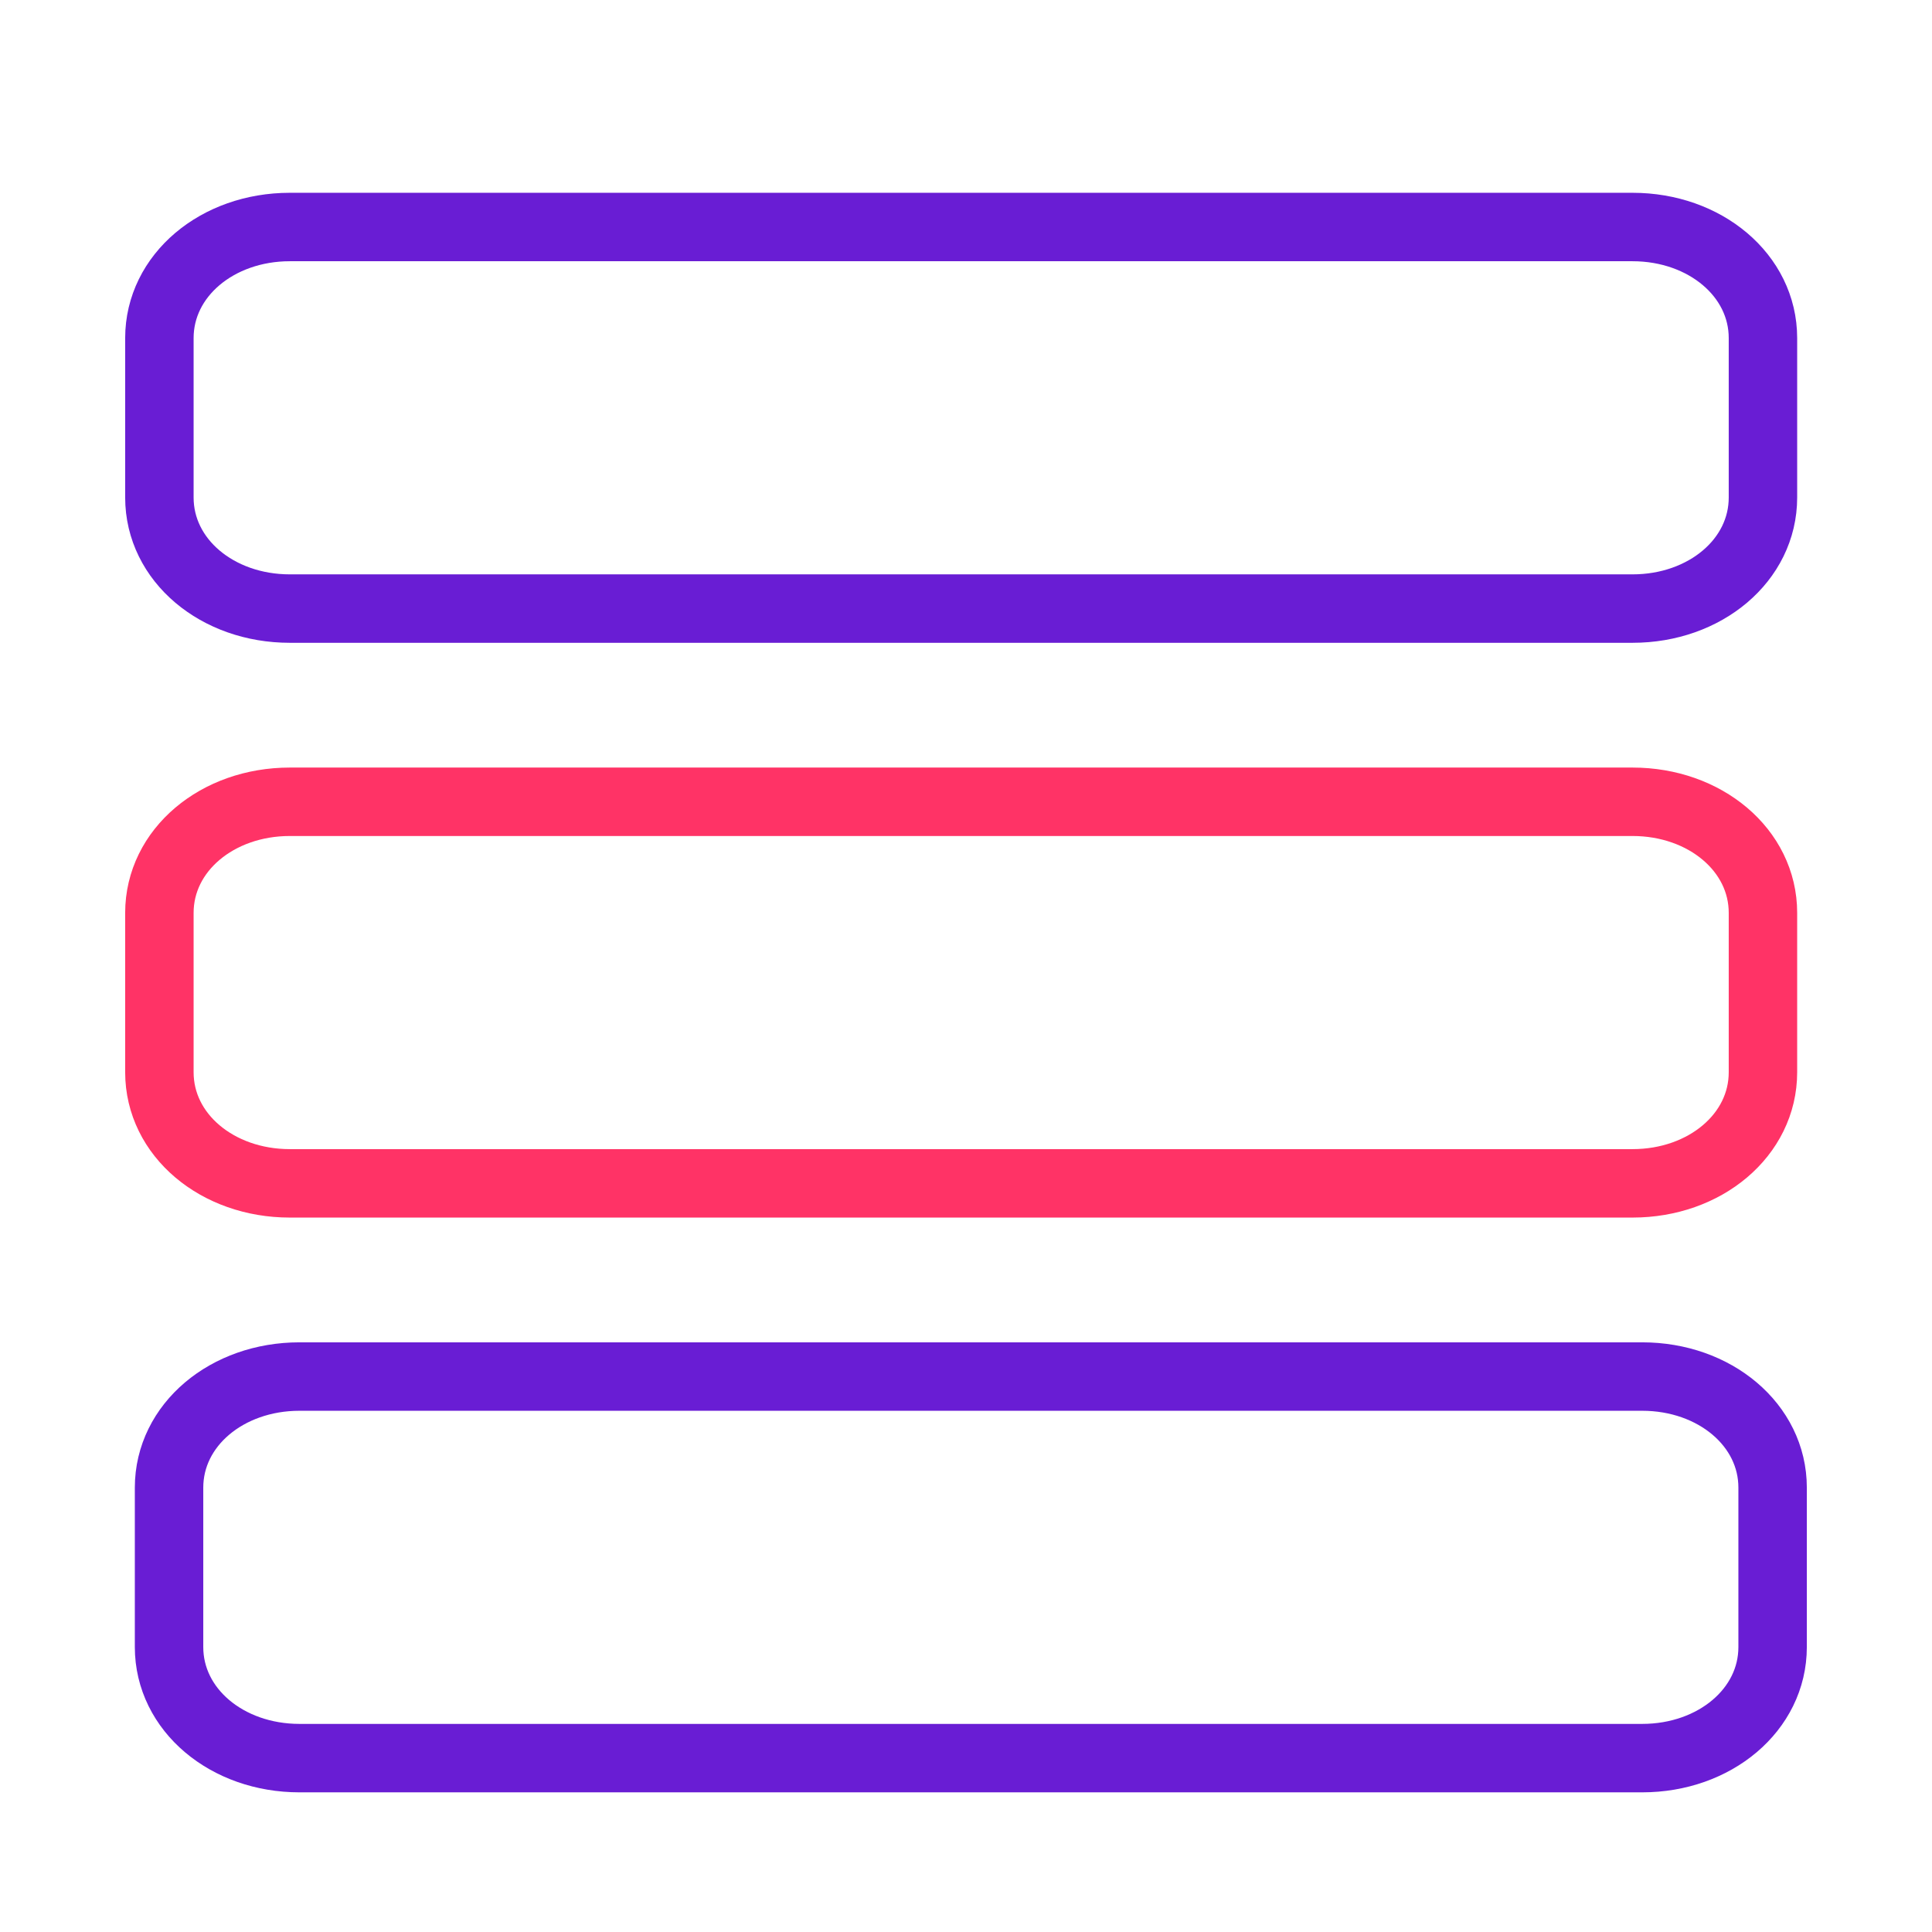
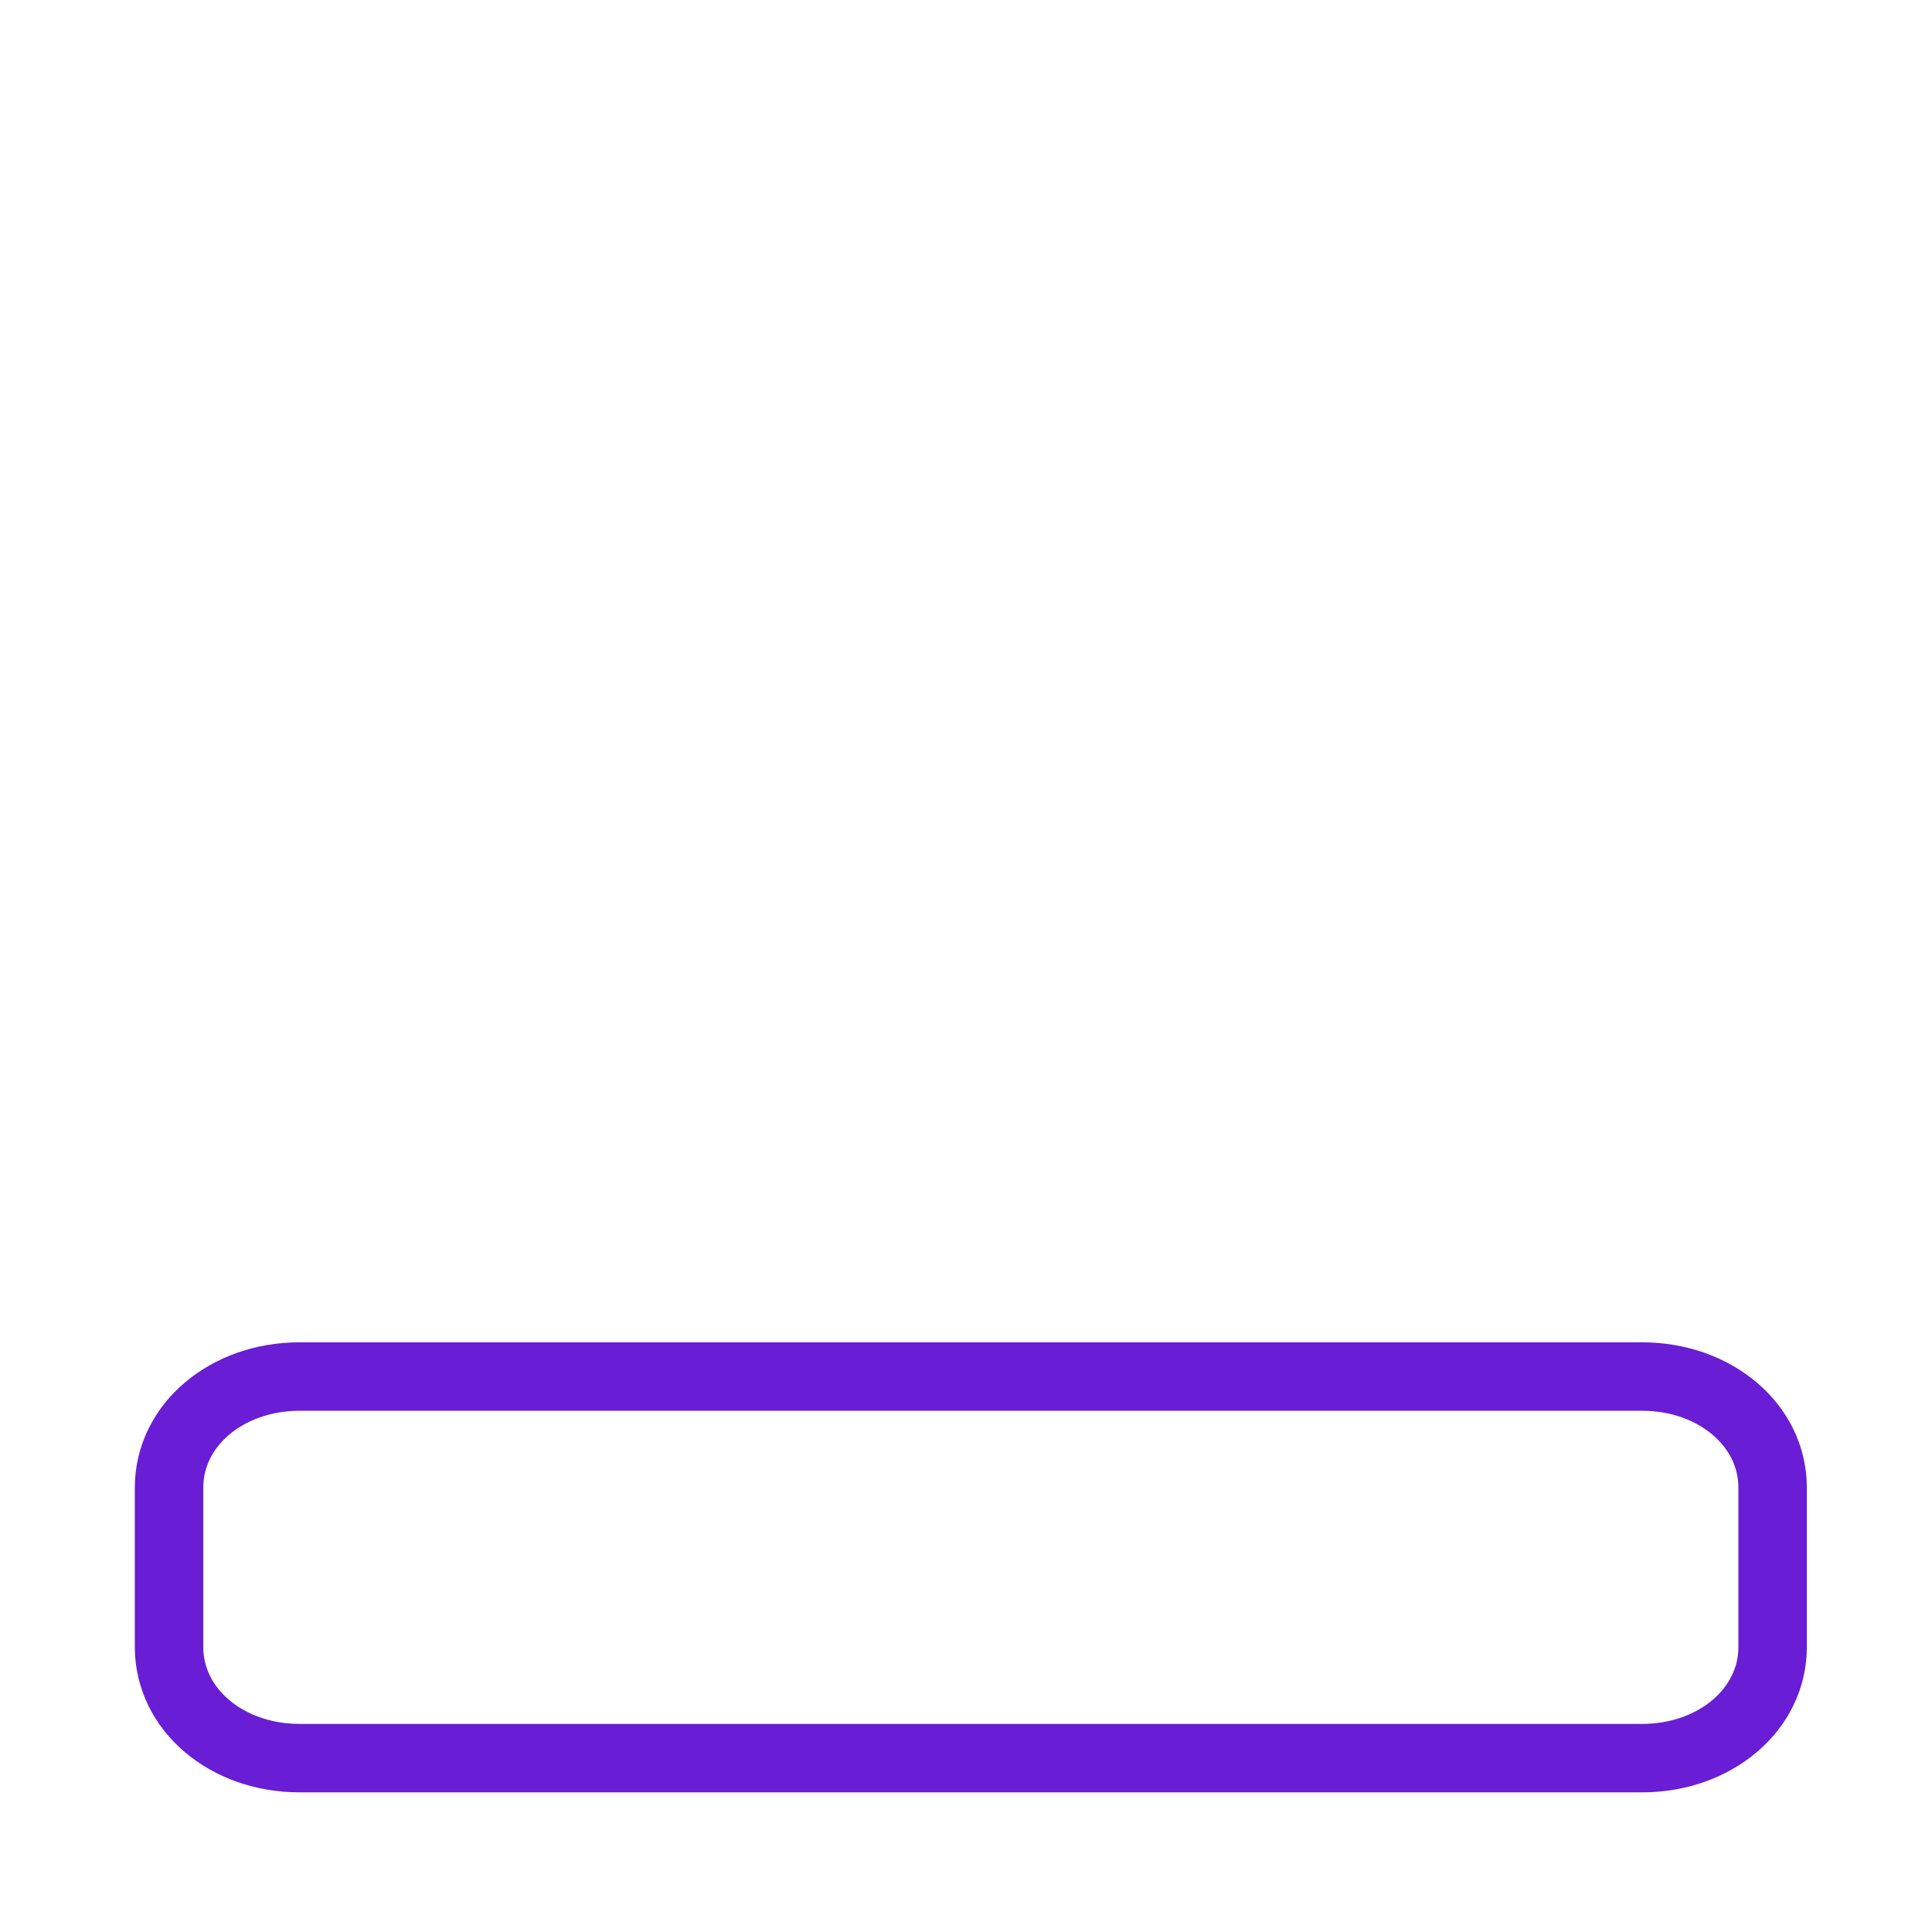
<svg xmlns="http://www.w3.org/2000/svg" version="1.1" id="Layer_1" x="0px" y="0px" viewBox="0 0 40 40" style="enable-background:new 0 0 40 40;" xml:space="preserve">
  <style type="text/css">
	.st0{fill:none;stroke:#691DD4;stroke-width:1.417;stroke-miterlimit:10;}
	.st1{fill:none;stroke:#FF3366;stroke-width:1.417;stroke-linecap:round;stroke-miterlimit:10;}
</style>
-   <path class="st0" d="M33.8,12.6H6c-1.5,0-2.7-1-2.7-2.3V7c0-1.3,1.2-2.3,2.7-2.3h27.8c1.5,0,2.7,1,2.7,2.3v3.3  C36.5,11.6,35.3,12.6,33.8,12.6z" />
-   <path class="st1" d="M33.8,24.5H6c-1.5,0-2.7-1-2.7-2.3v-3.3c0-1.3,1.2-2.3,2.7-2.3h27.8c1.5,0,2.7,1,2.7,2.3v3.3  C36.5,23.5,35.3,24.5,33.8,24.5z" />
  <path class="st0" d="M34,36.4H6.2c-1.5,0-2.7-1-2.7-2.3v-3.3c0-1.3,1.2-2.3,2.7-2.3H34c1.5,0,2.7,1,2.7,2.3v3.3  C36.7,35.4,35.5,36.4,34,36.4z" />
</svg>